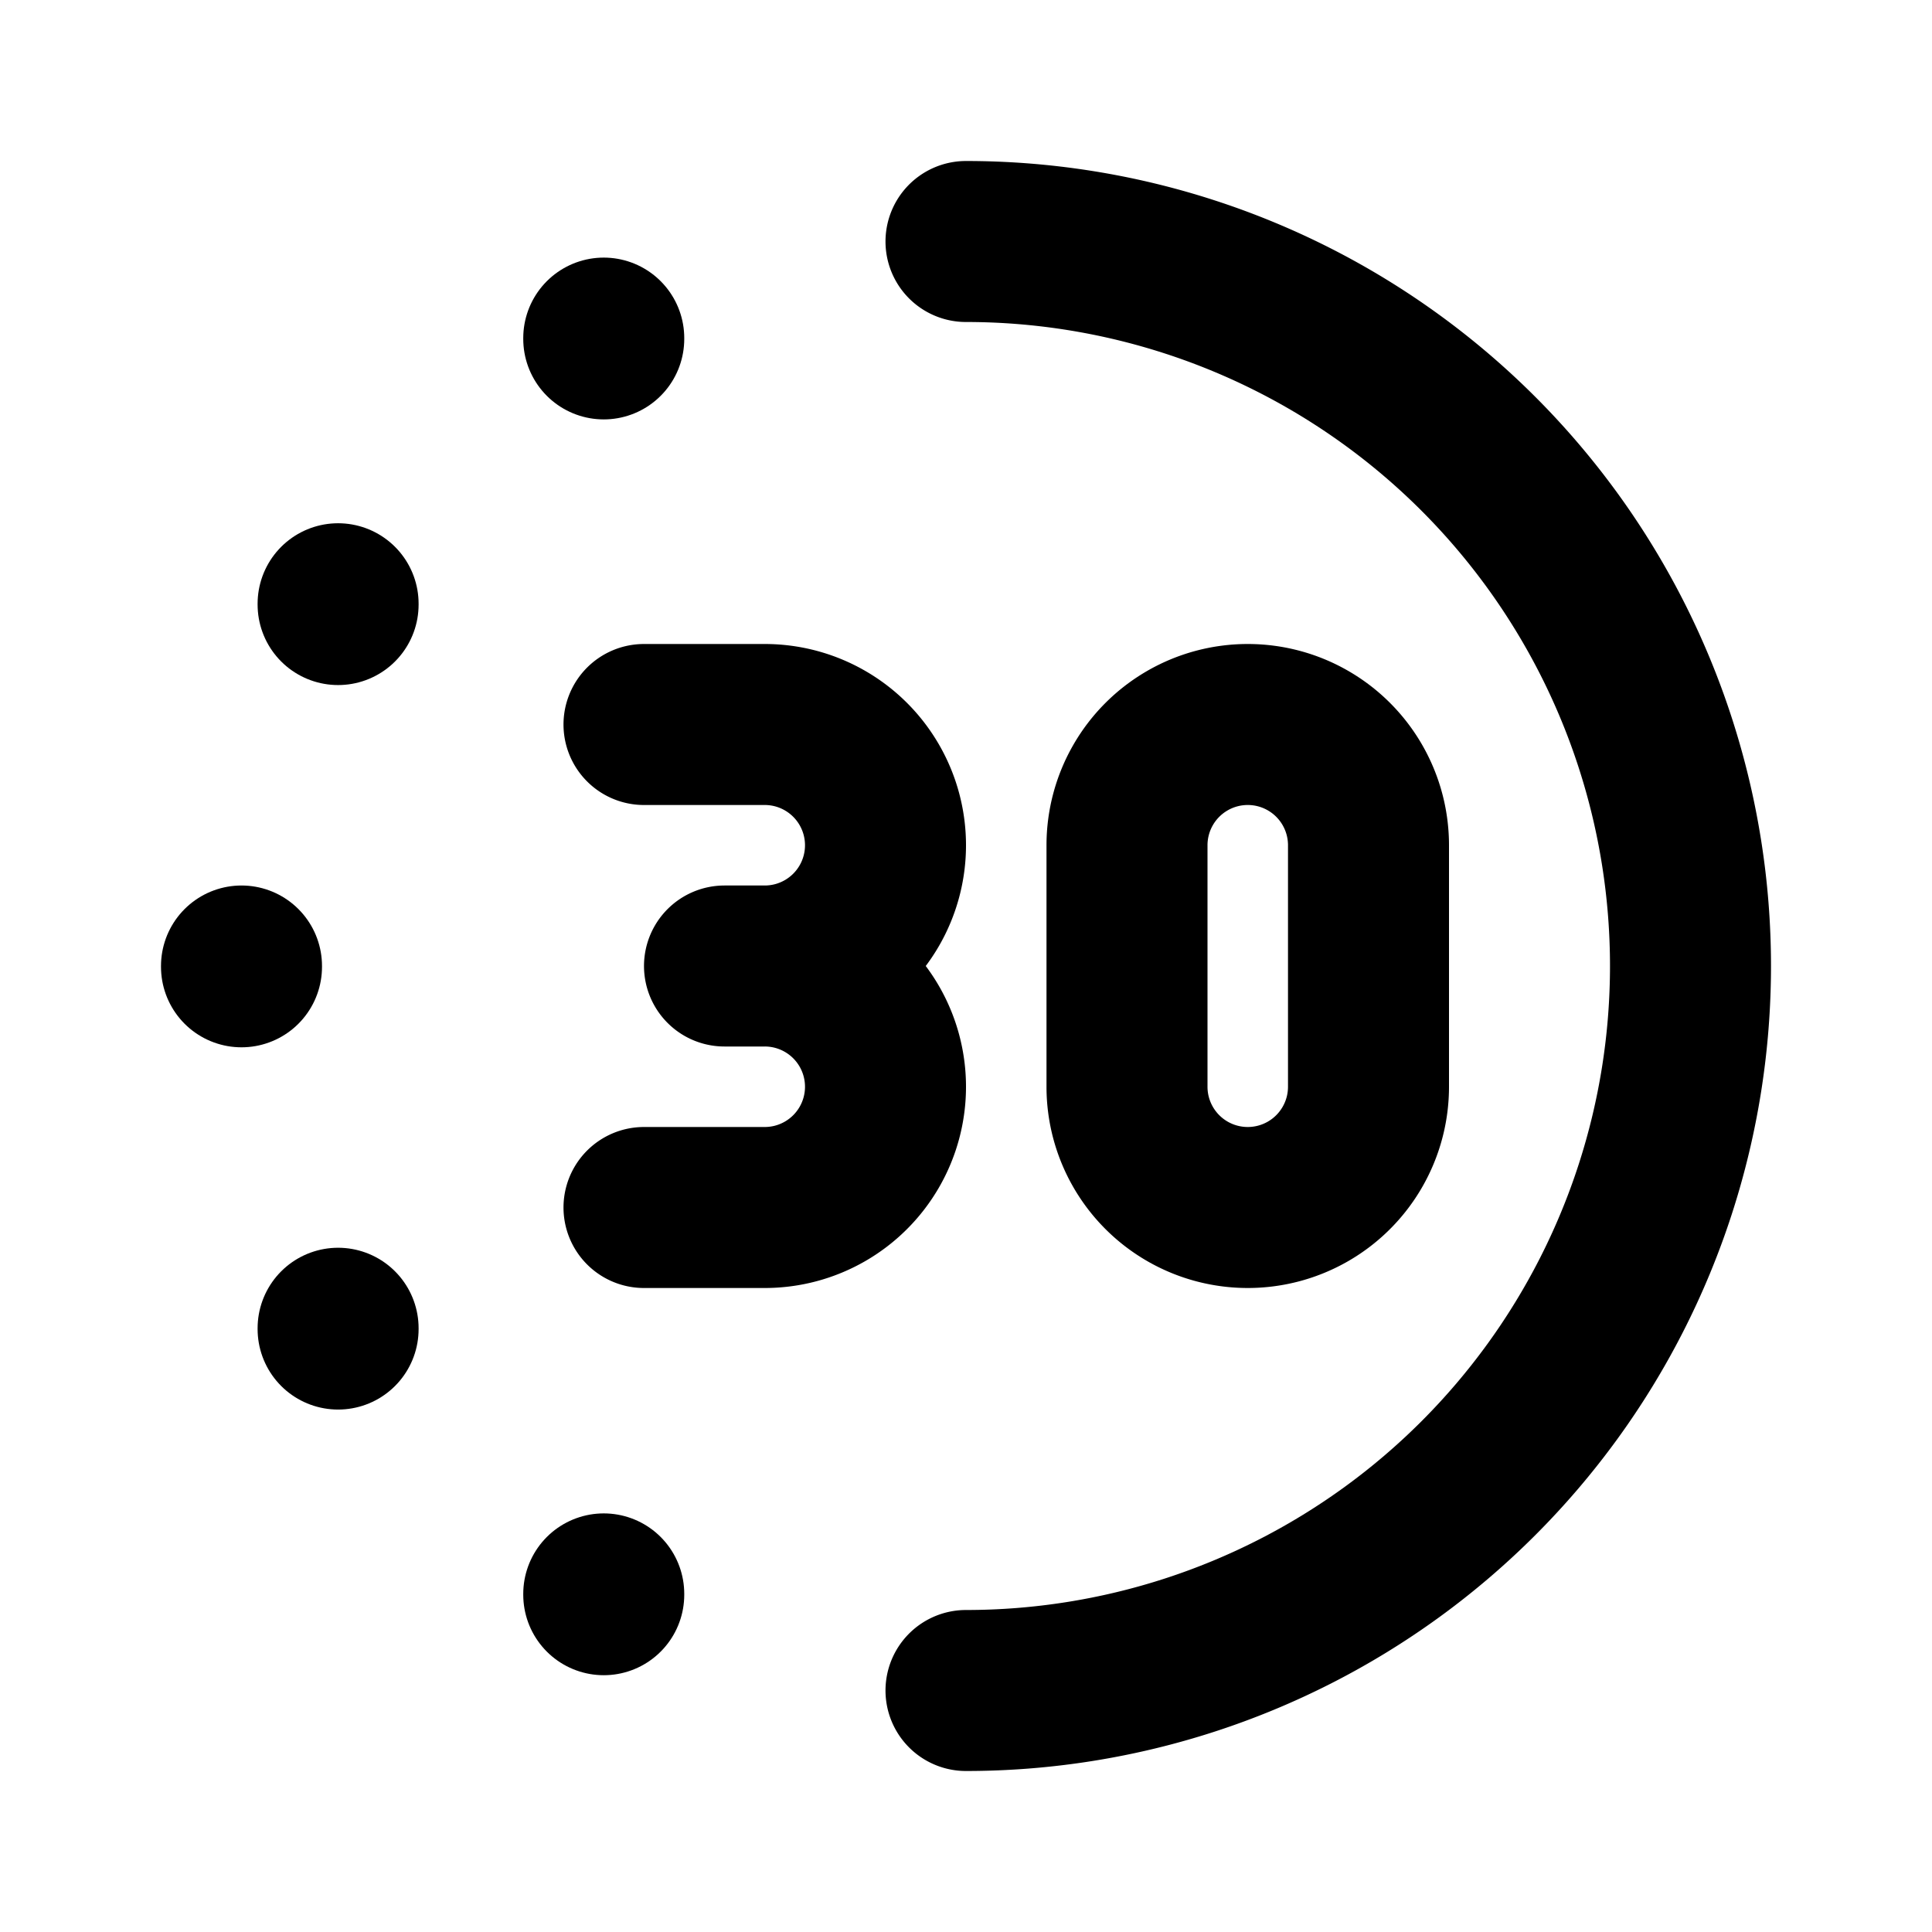
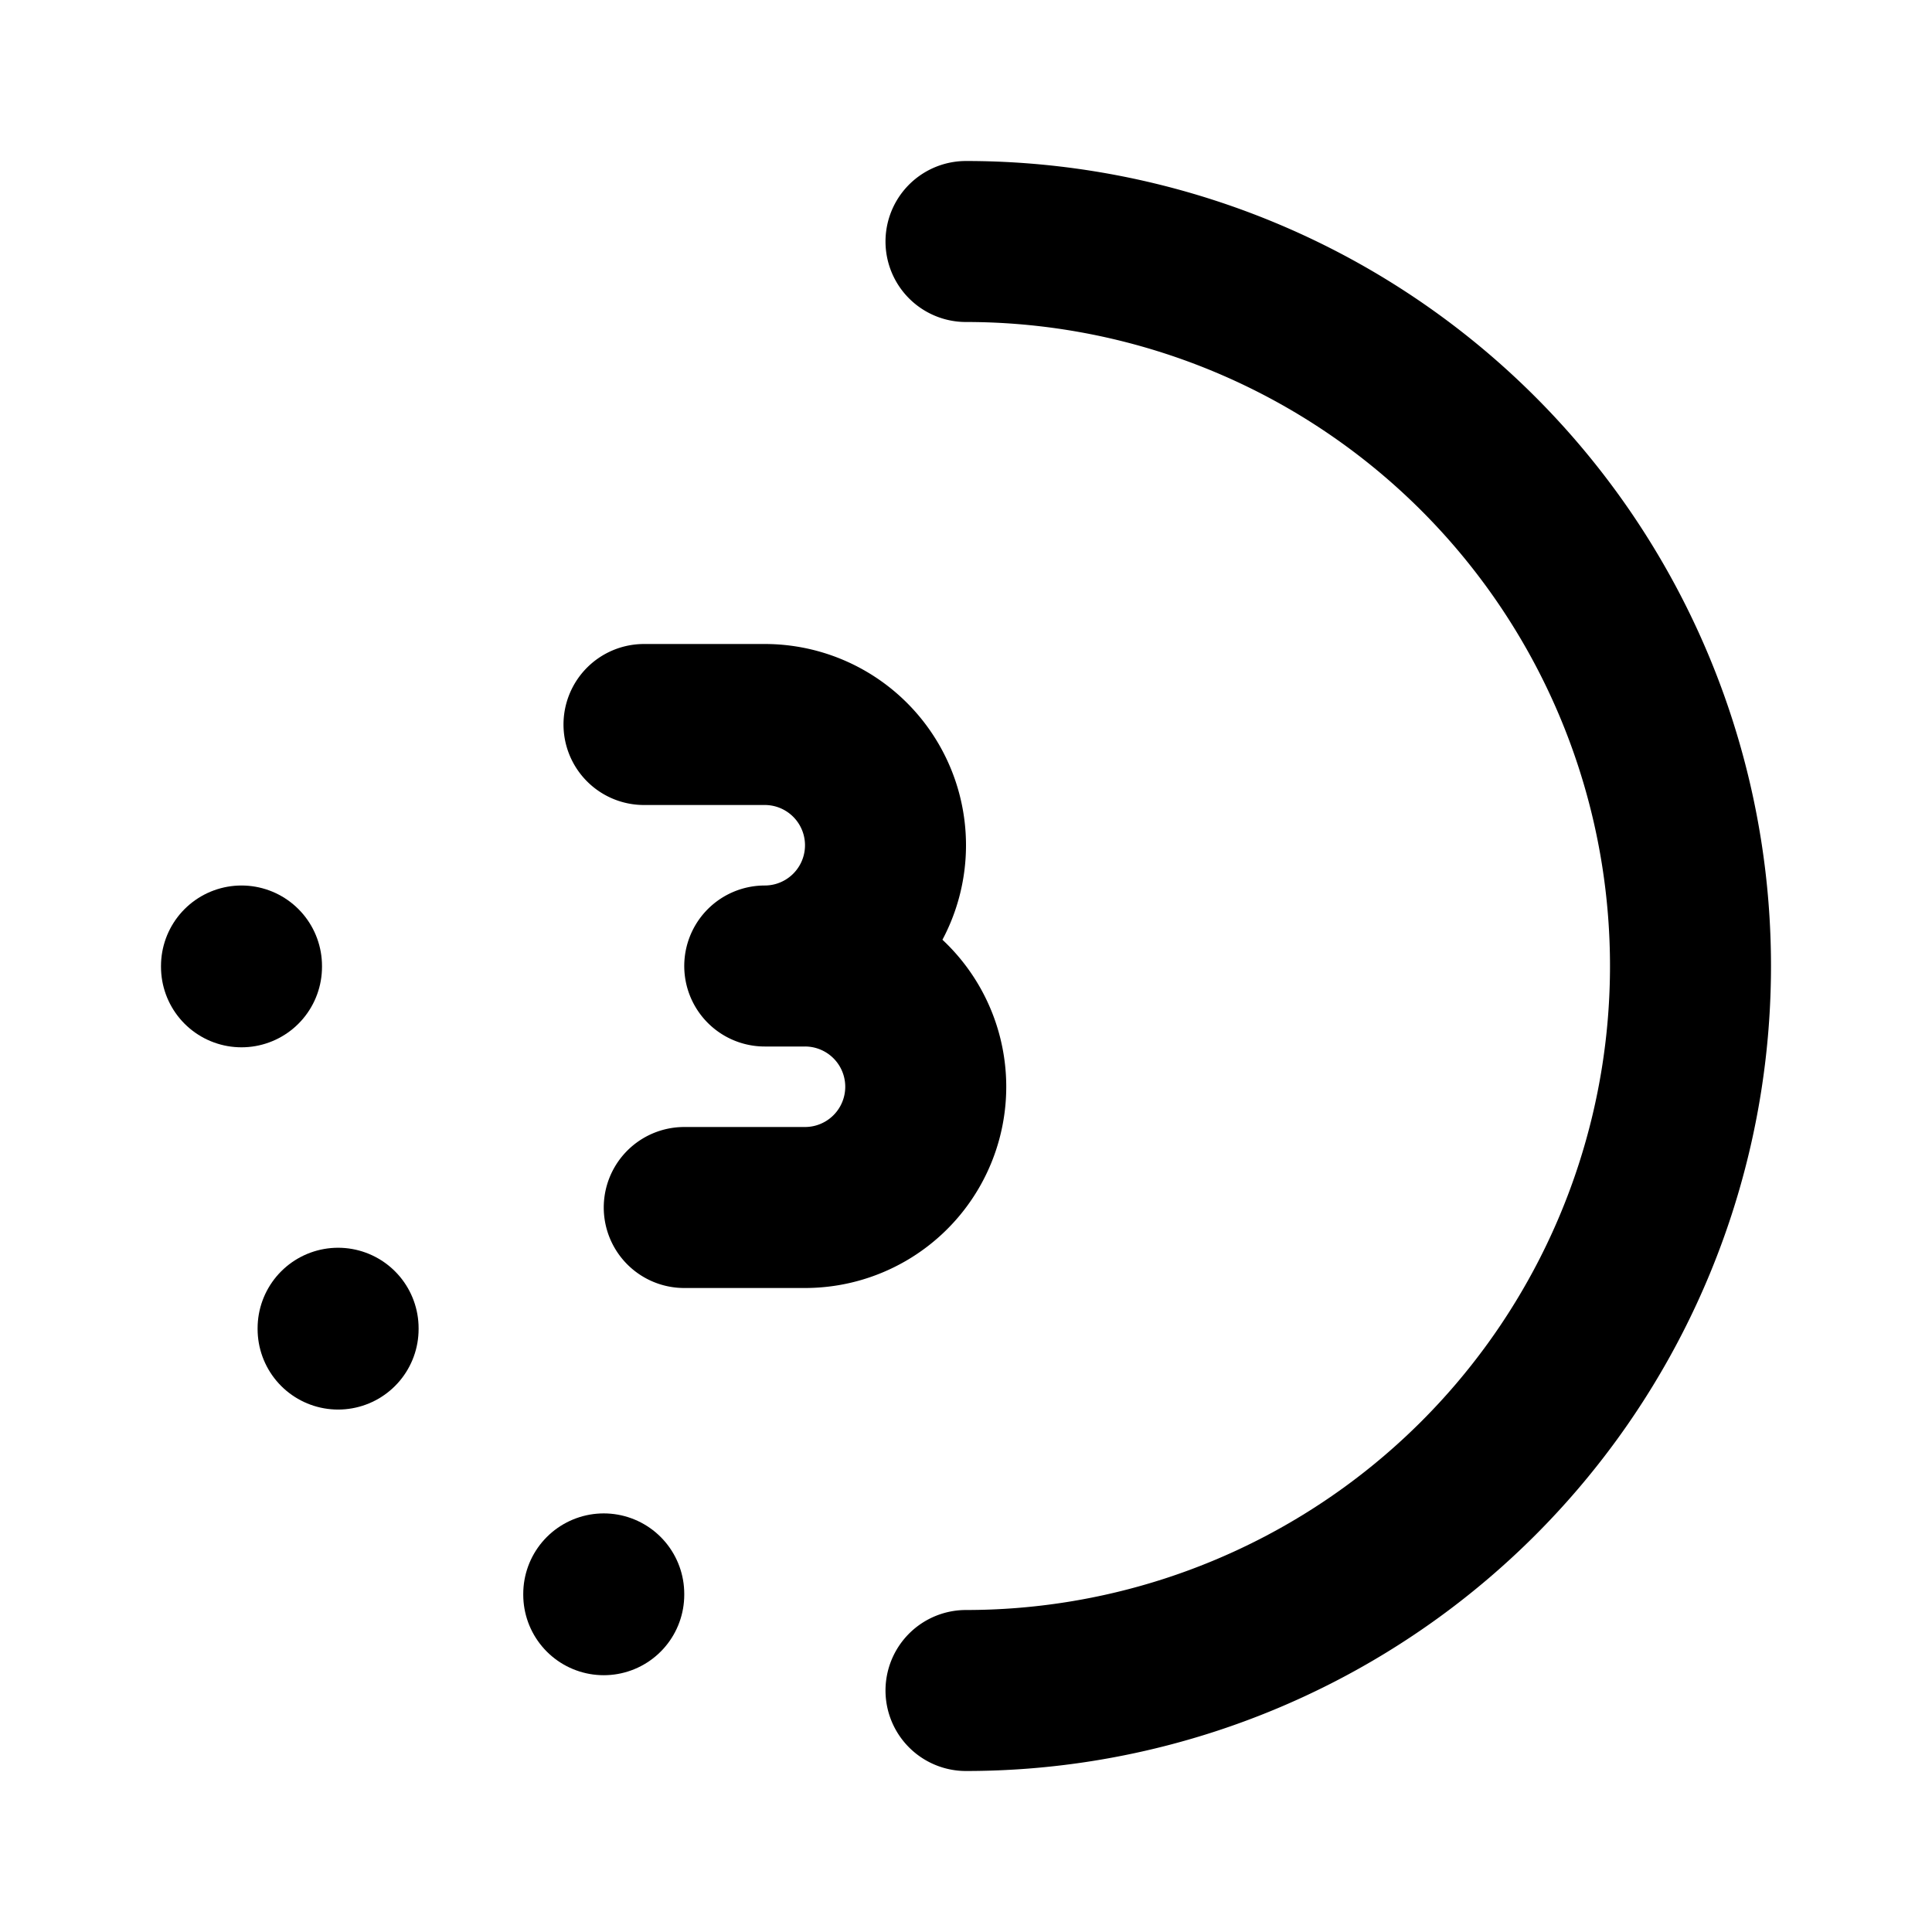
<svg xmlns="http://www.w3.org/2000/svg" width="24" height="24" viewBox="0 0 24 24" stroke-width="2" stroke="currentColor" fill="none" stroke-linecap="round" stroke-linejoin="round">
-   <path d="M14 10.5v3a1.5 1.5 0 0 0 3 0v-3a1.5 1.5 0 0 0 -3 0z" />
-   <path d="M8 9h1.5a1.5 1.5 0 0 1 0 3h-.5h.5a1.5 1.5 0 0 1 0 3h-1.5" />
+   <path d="M8 9h1.5a1.5 1.5 0 0 1 0 3h.5a1.5 1.5 0 0 1 0 3h-1.5" />
  <path d="M3 12v.01" />
-   <path d="M7.5 4.2v.01" />
  <path d="M7.5 19.8v.01" />
  <path d="M4.2 16.5v.01" />
-   <path d="M4.2 7.5v.01" />
  <path d="M12 21a9 9 0 0 0 0 -18" />
</svg>